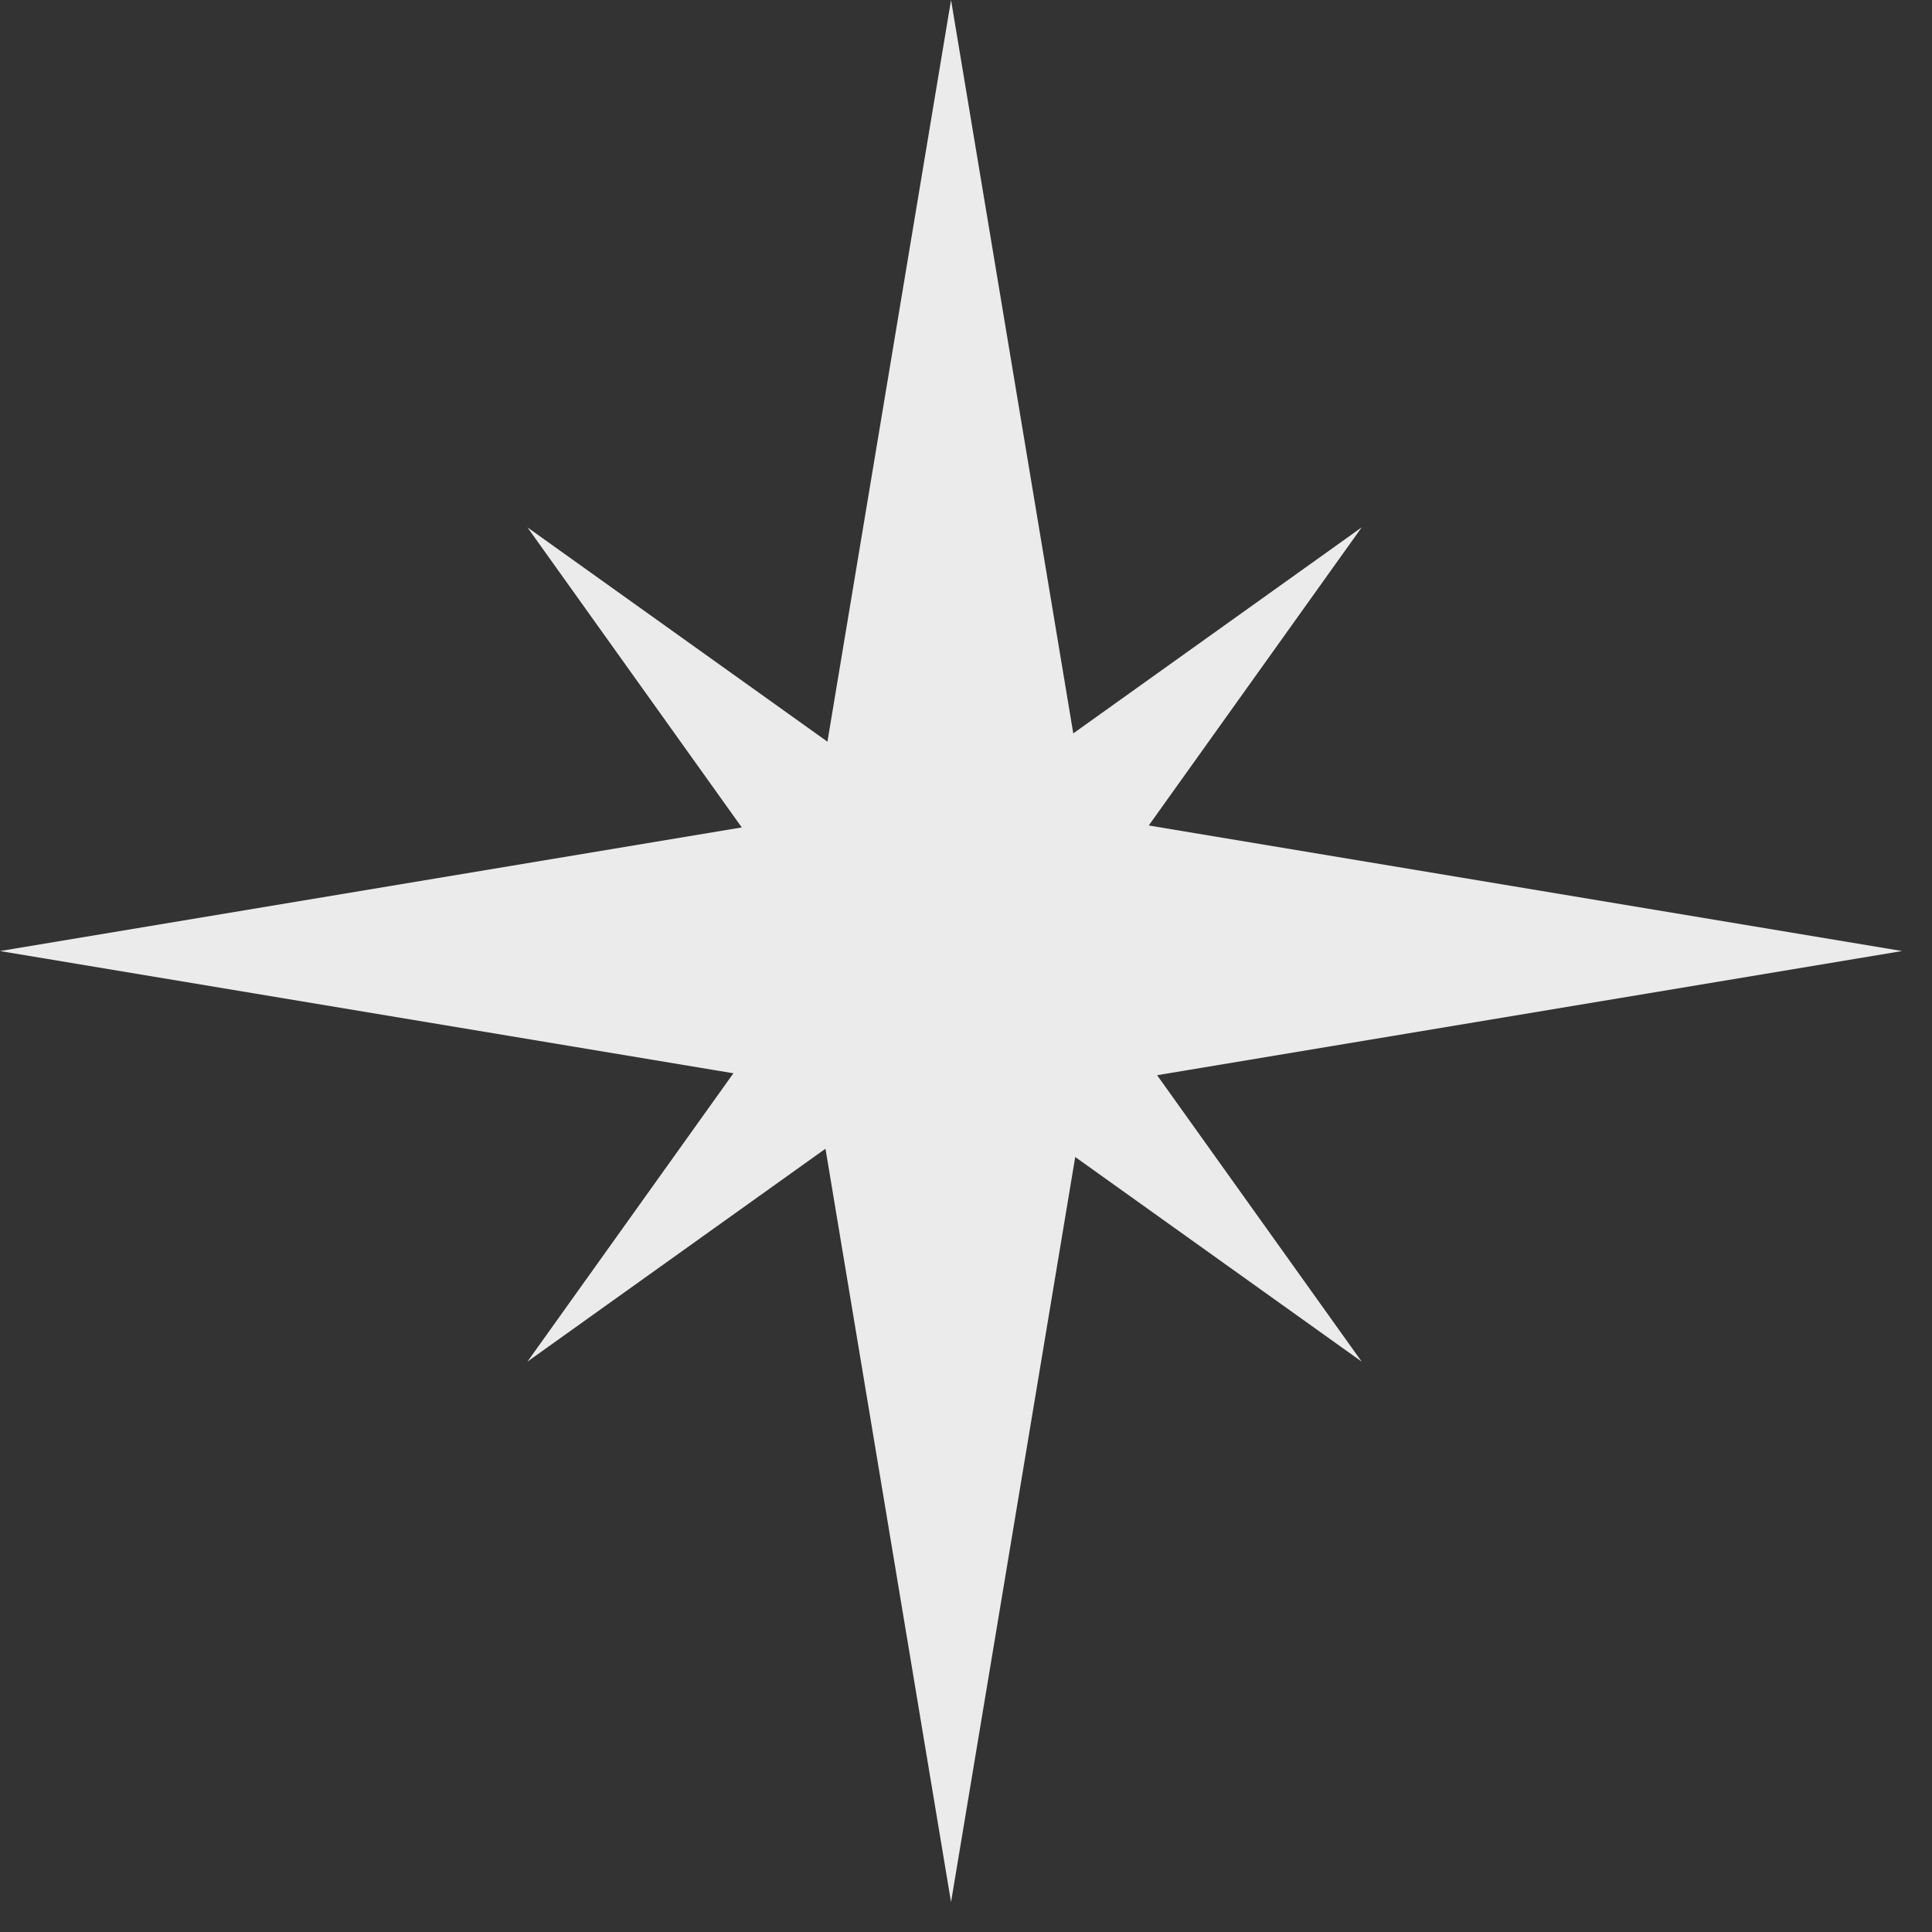
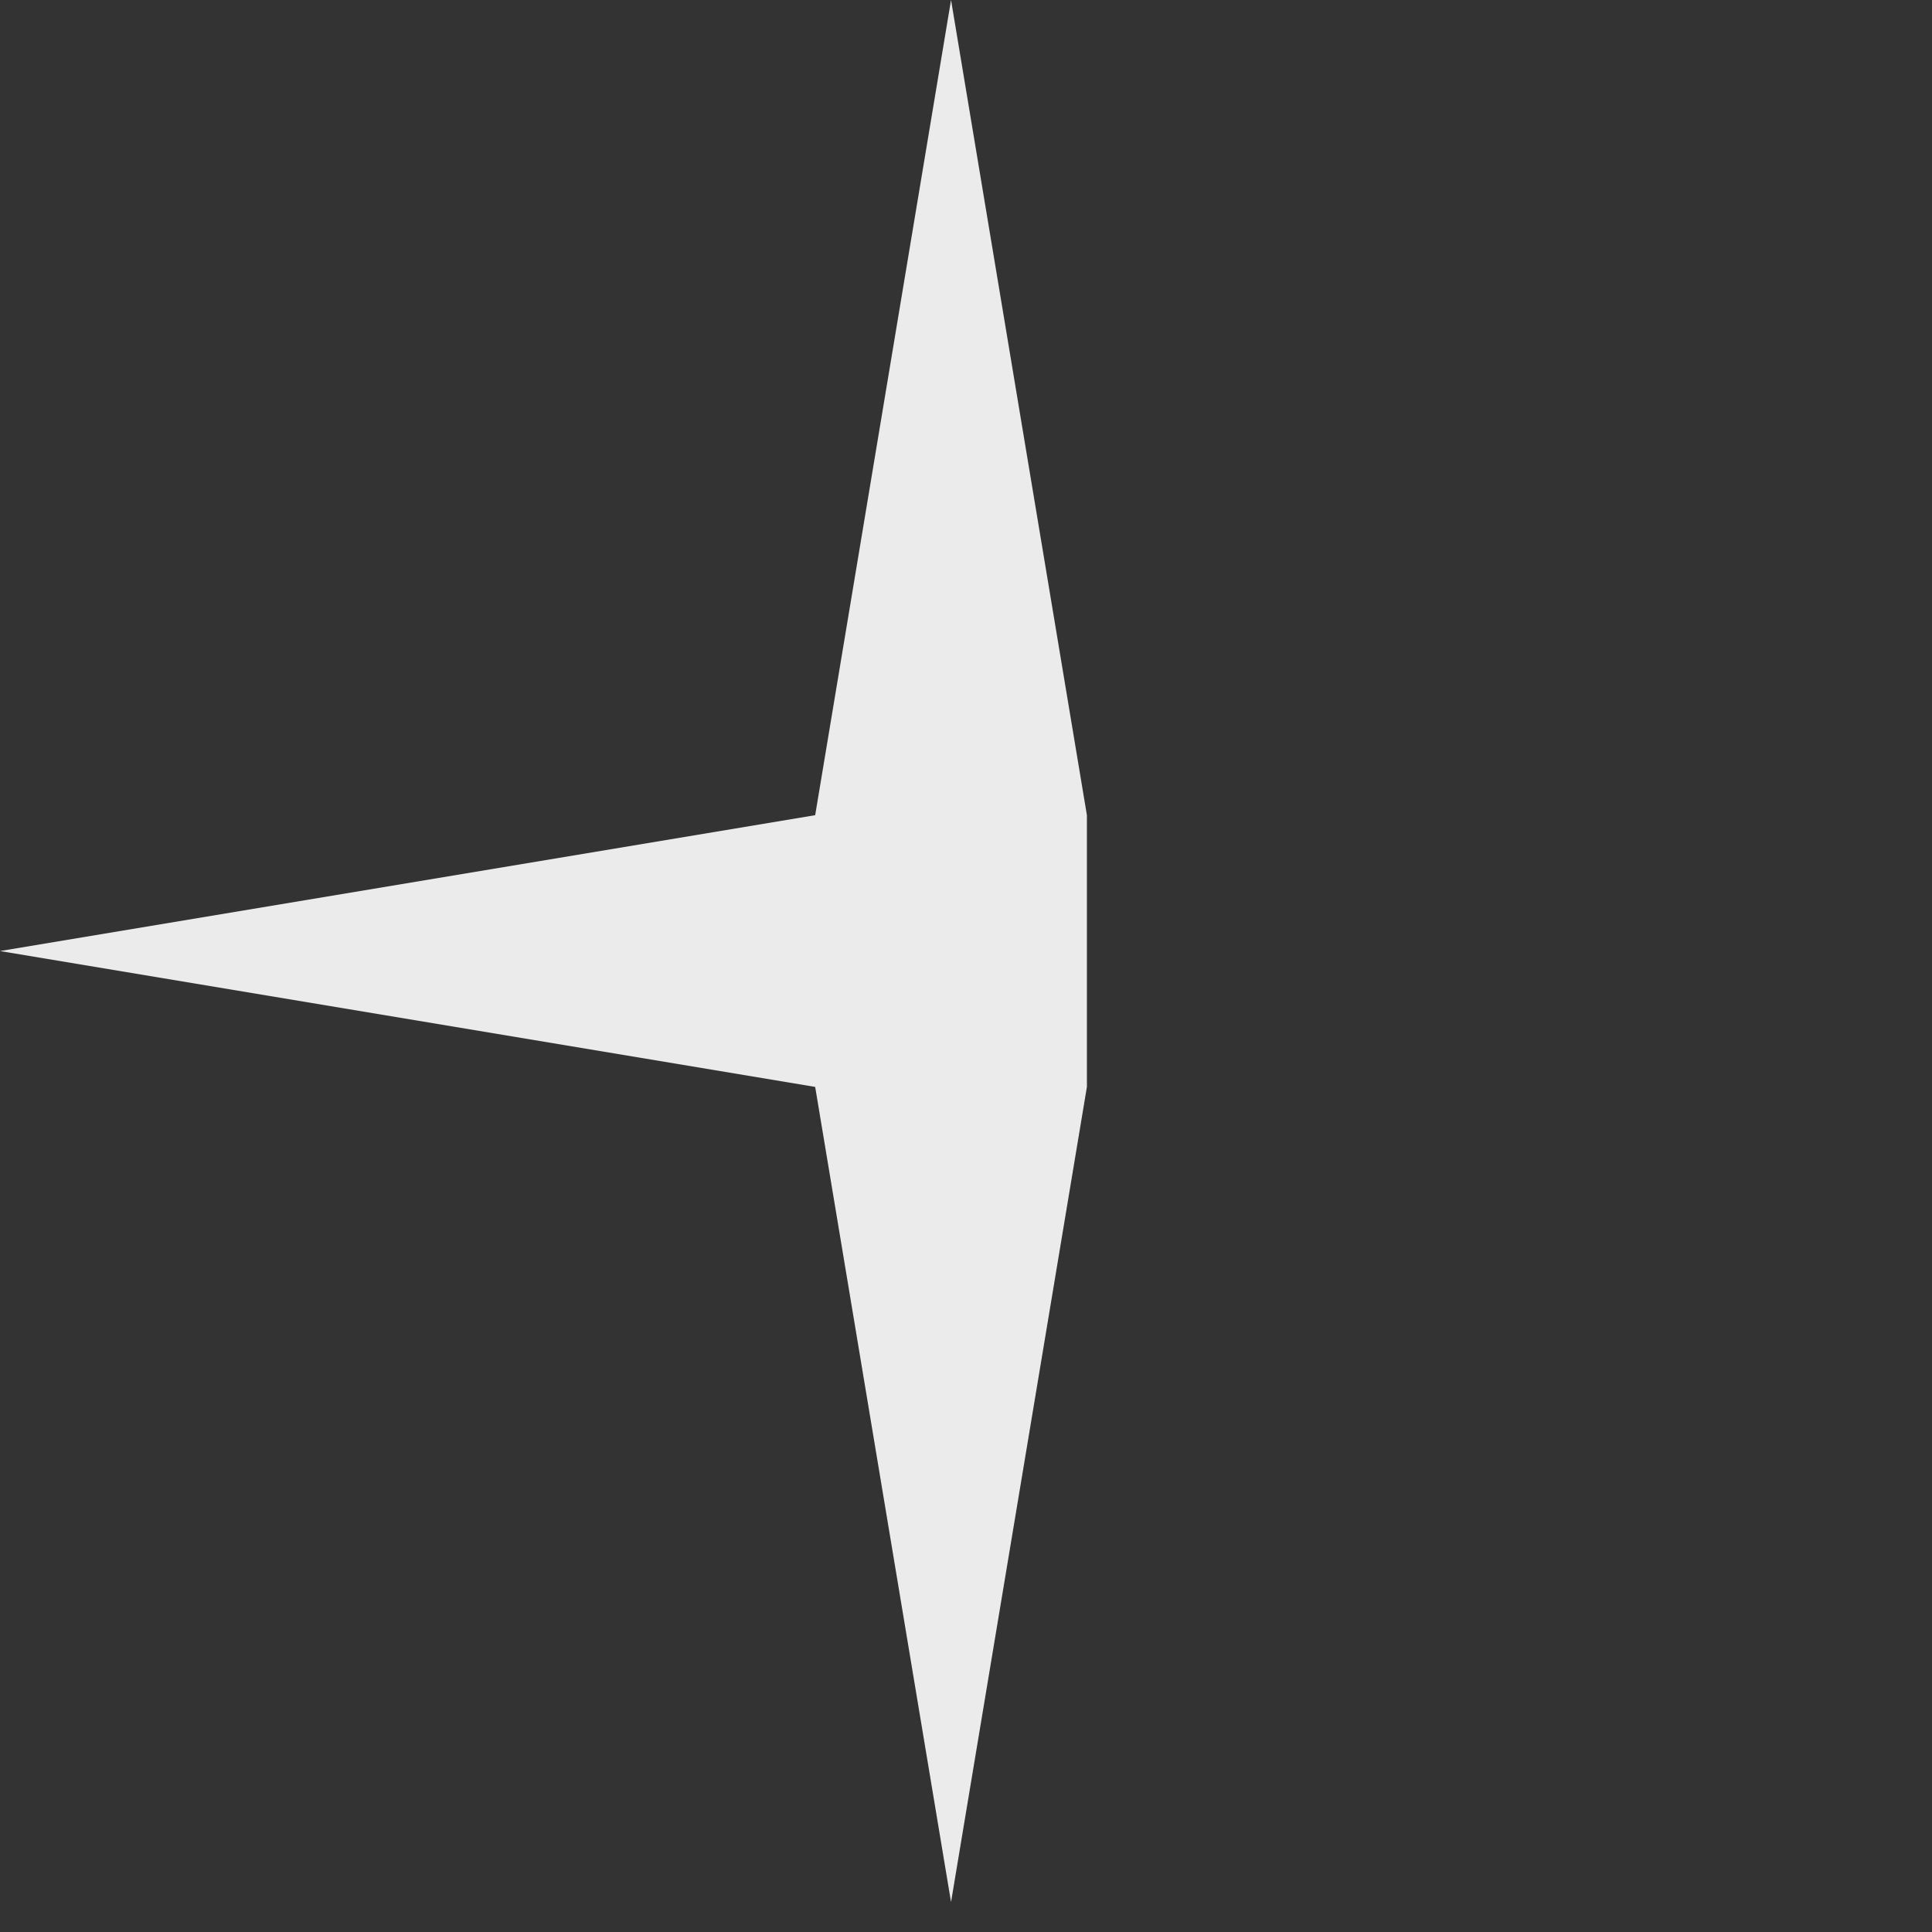
<svg xmlns="http://www.w3.org/2000/svg" width="31" height="31" viewBox="0 0 31 31" fill="none">
  <rect x="0" y="0" width="31" height="31" fill="#333333" stroke="none" />
  <g opacity="0.9">
-     <path d="M15.26 0L17.44 13.08L30.52 15.26L17.44 17.44L15.26 30.52L13.08 17.44L0 15.26L13.08 13.08L15.26 0Z" fill="white" />
-     <path d="M21.849 8.462L17.068 15.155L21.849 21.848L15.156 17.067L8.463 21.848L13.244 15.155L8.463 8.462L15.156 13.243L21.849 8.462Z" fill="white" />
+     <path d="M15.26 0L17.44 13.08L17.44 17.44L15.26 30.52L13.08 17.44L0 15.26L13.08 13.08L15.26 0Z" fill="white" />
  </g>
</svg>